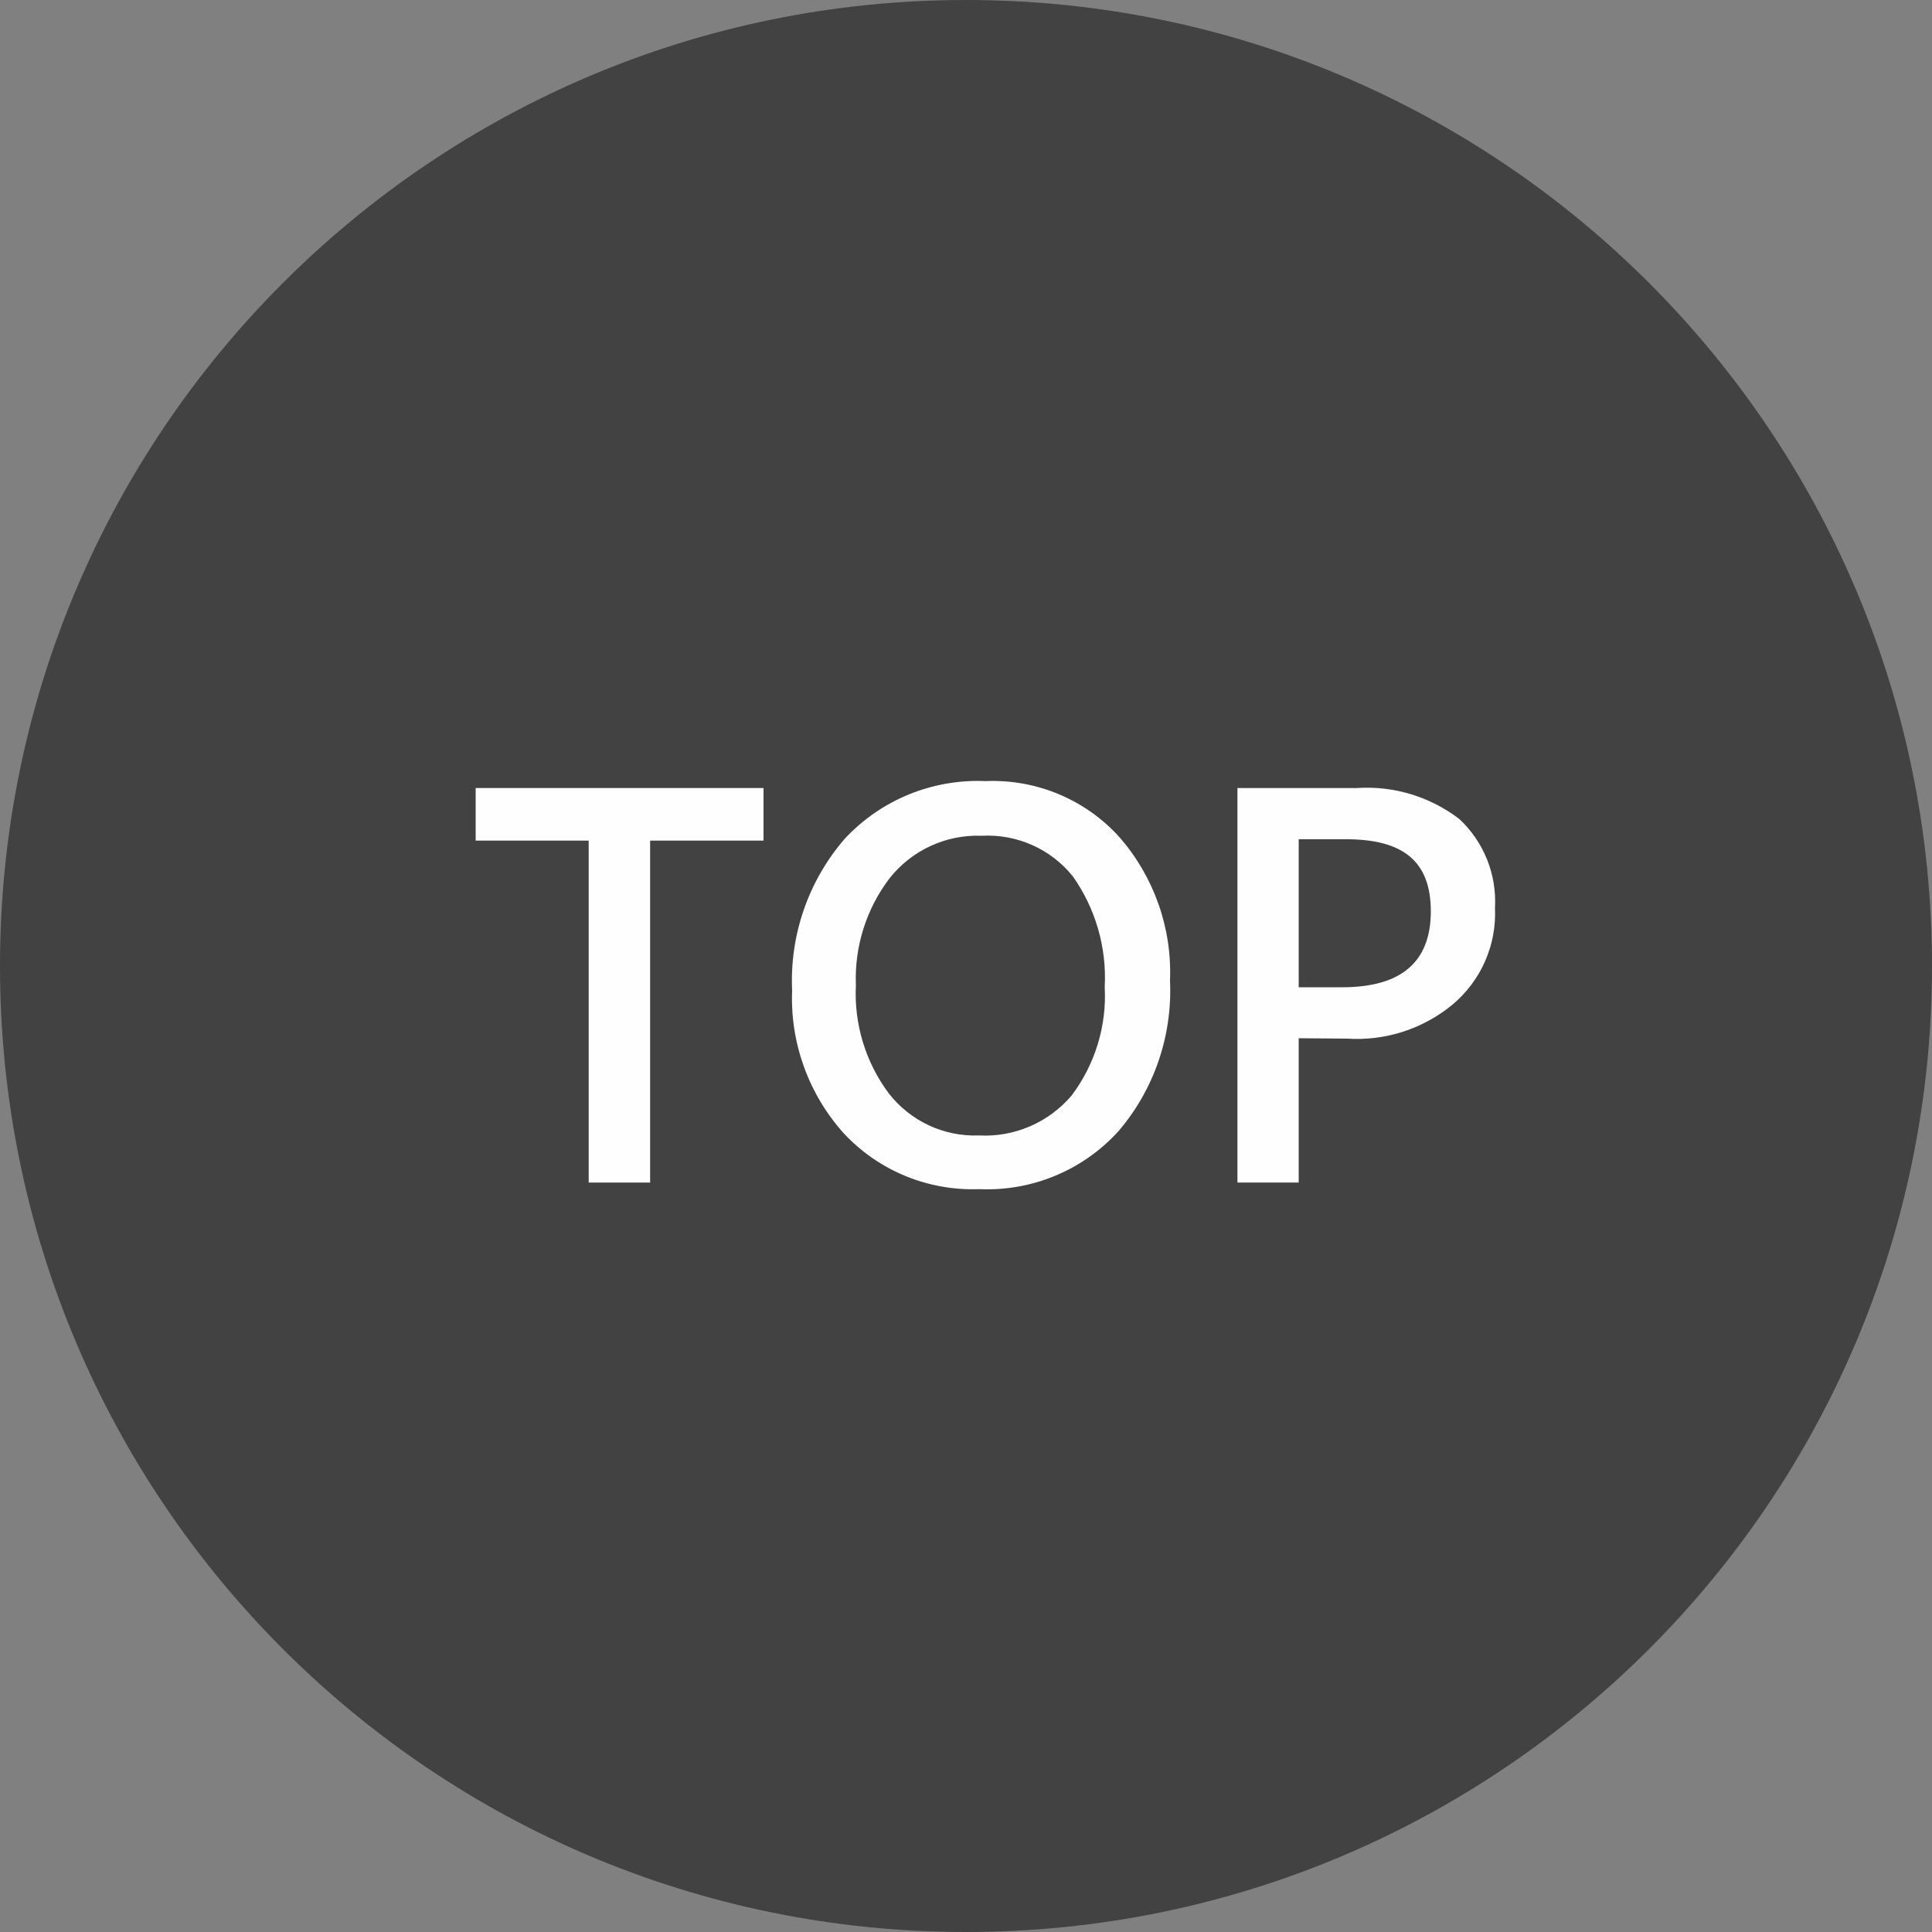
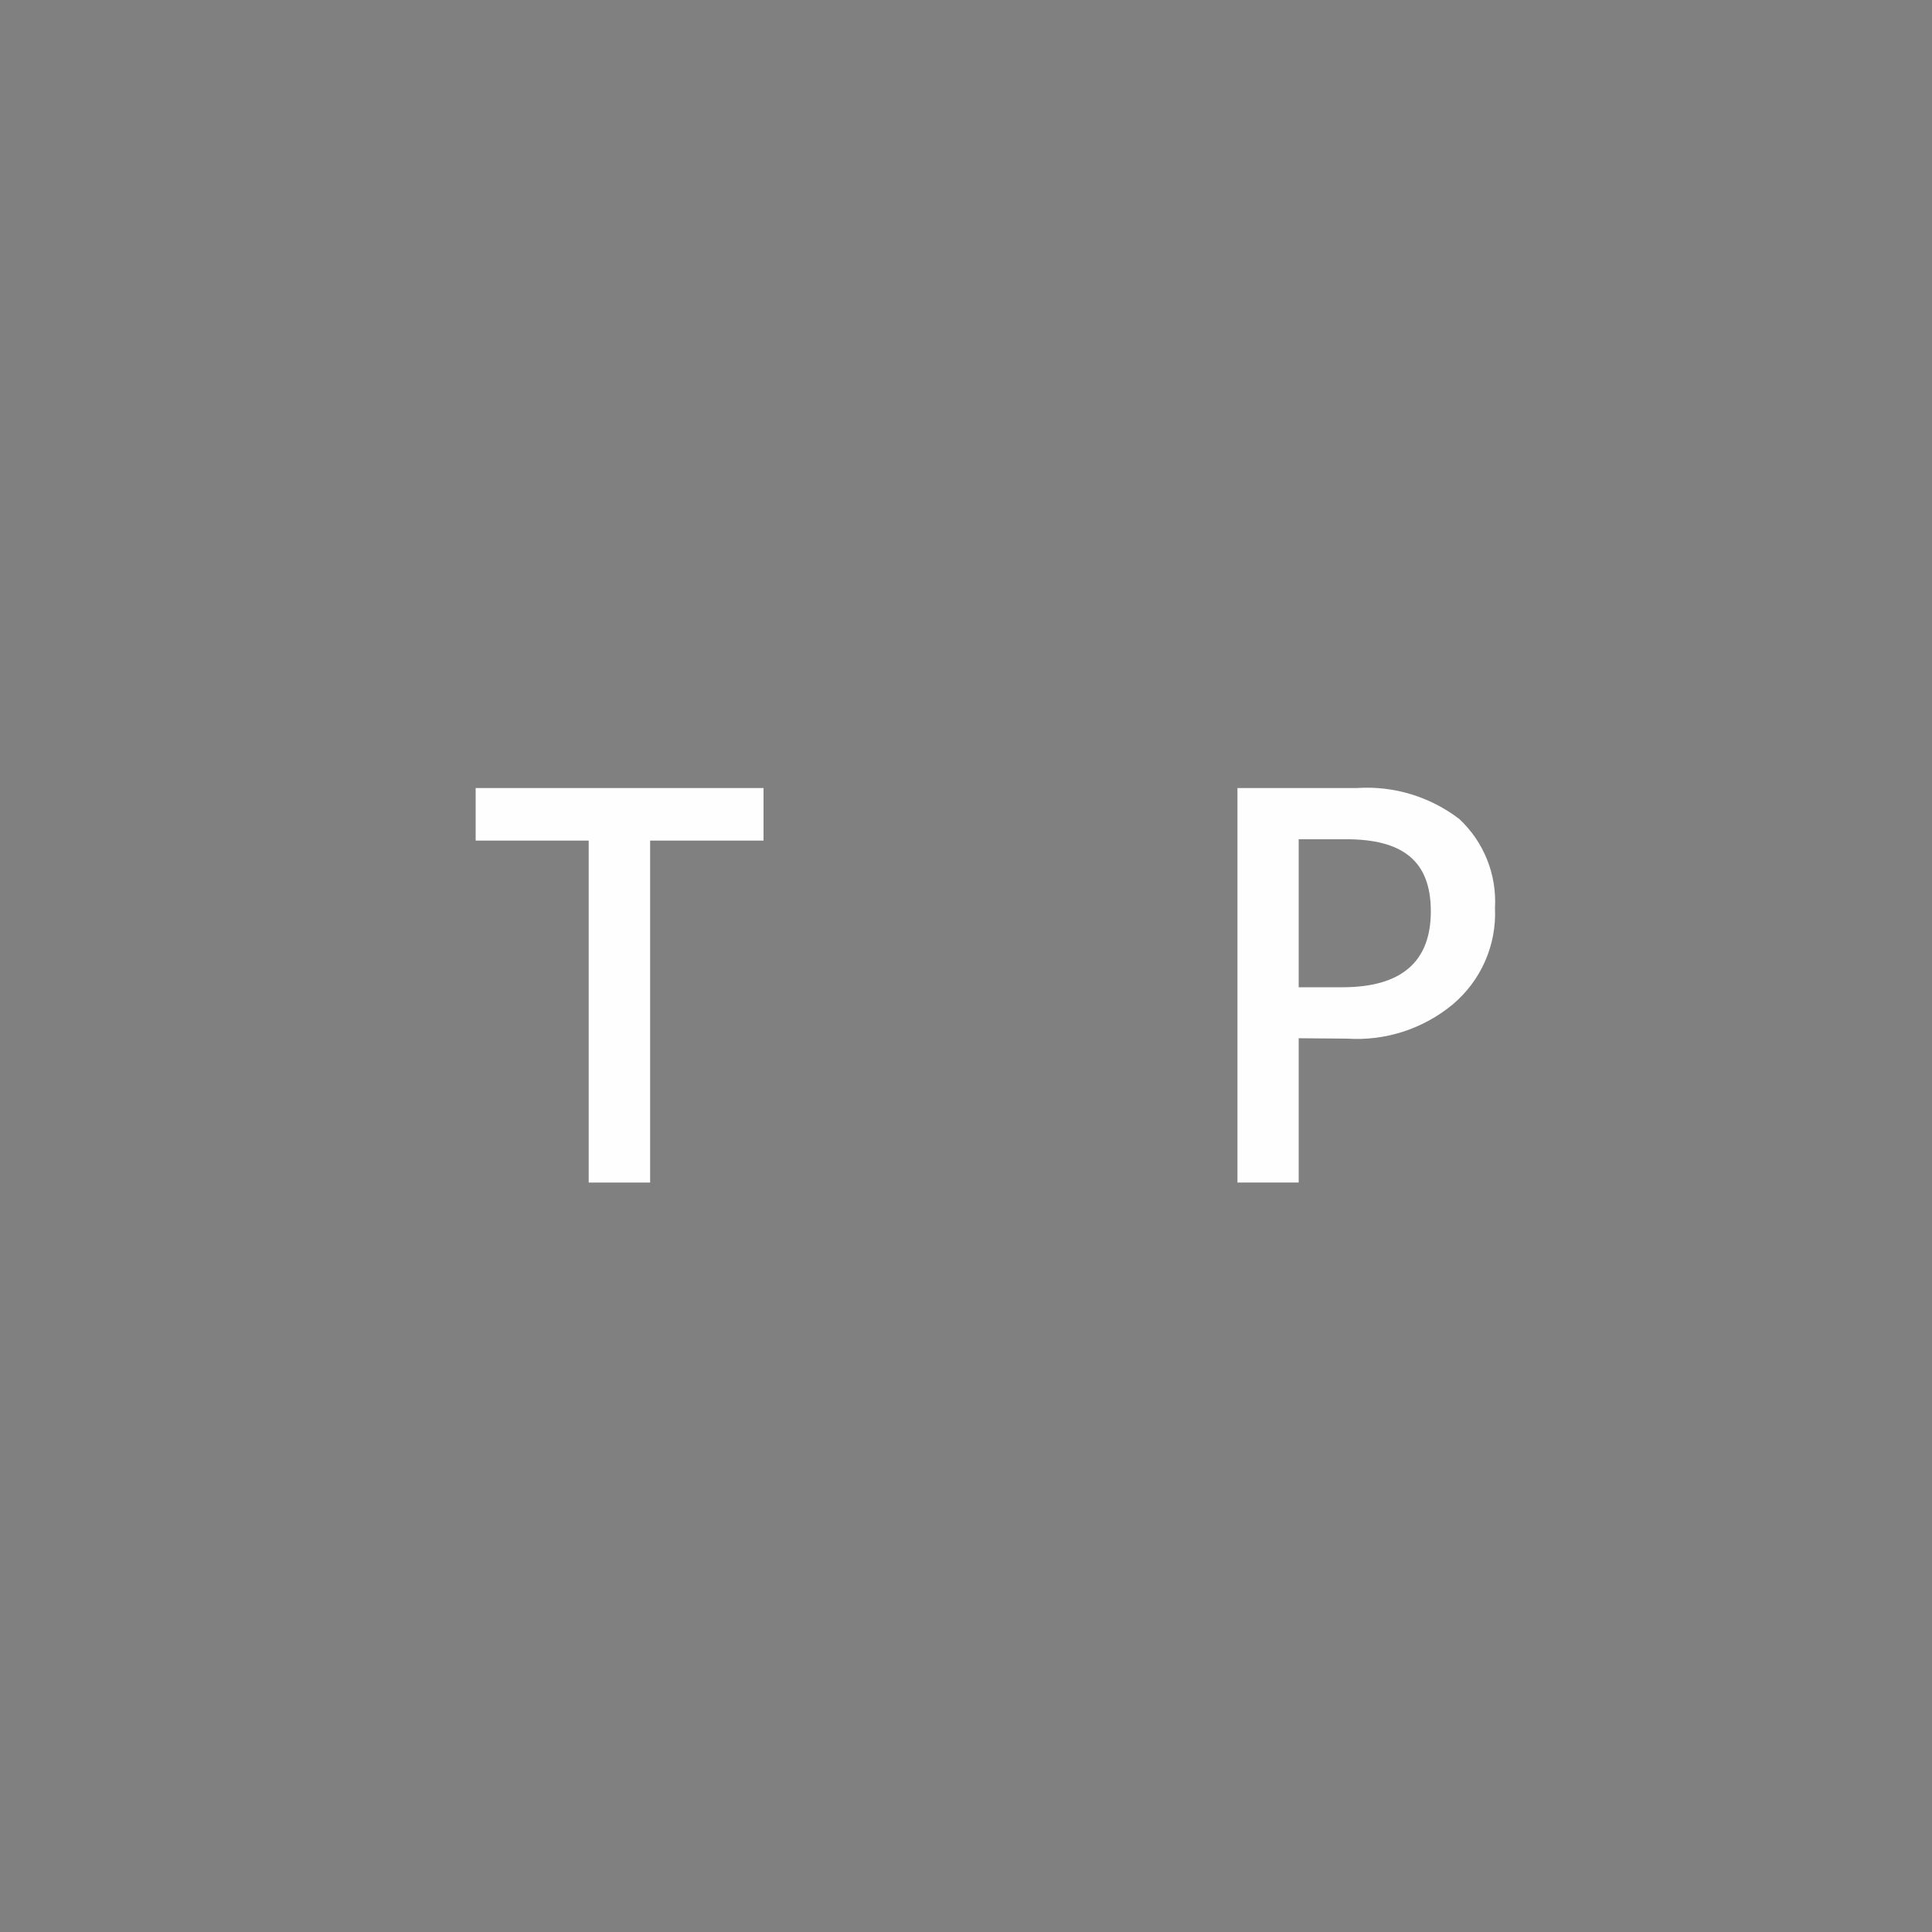
<svg xmlns="http://www.w3.org/2000/svg" width="54" height="54" viewBox="0 0 54 54" fill="none">
  <rect x="0" y="0" width="54" height="54" fill="#808080" stroke="none" />
  <g clip-path="url(#clip0_891_3375)">
    <g opacity="0.8">
-       <path d="M27 54C41.912 54 54 41.912 54 27C54 12.088 41.912 0 27 0C12.088 0 0 12.088 0 27C0 41.912 12.088 54 27 54Z" fill="#323232" />
-     </g>
+       </g>
    <path d="M21.341 23.495H18.171V33.053H16.454V23.495H13.295V22.026H21.341V23.495Z" fill="#FEFEFF" />
-     <path d="M22.14 27.68C22.07 26.136 22.594 24.624 23.603 23.452C24.619 22.356 26.06 21.767 27.551 21.832C28.966 21.773 30.337 22.345 31.288 23.398C32.254 24.505 32.762 25.941 32.702 27.41C32.773 28.944 32.26 30.45 31.261 31.617C30.272 32.708 28.847 33.302 27.373 33.237C25.947 33.291 24.57 32.729 23.593 31.687C22.604 30.591 22.081 29.154 22.14 27.68ZM23.922 27.54C23.868 28.62 24.192 29.689 24.84 30.558C25.445 31.336 26.379 31.773 27.362 31.736C28.355 31.79 29.311 31.374 29.954 30.618C30.607 29.748 30.937 28.674 30.877 27.588C30.937 26.487 30.623 25.396 29.986 24.494C29.371 23.727 28.42 23.306 27.437 23.36C26.444 23.322 25.493 23.76 24.872 24.537C24.214 25.396 23.879 26.46 23.922 27.54Z" fill="#FEFEFF" />
    <path d="M36.299 29.019V33.053H34.587V22.026H37.919C38.95 21.956 39.965 22.264 40.786 22.89C41.472 23.528 41.839 24.44 41.785 25.38C41.834 26.417 41.391 27.416 40.597 28.08C39.771 28.76 38.718 29.1 37.654 29.03L36.299 29.019ZM36.299 23.457V27.594H37.519C39.166 27.594 39.992 26.886 39.992 25.472C39.992 24.057 39.199 23.457 37.622 23.457H36.299Z" fill="#FEFEFF" />
  </g>
  <defs>
    <clipPath id="clip0_891_3375">
      <rect width="54" height="54" fill="white" />
    </clipPath>
  </defs>
</svg>